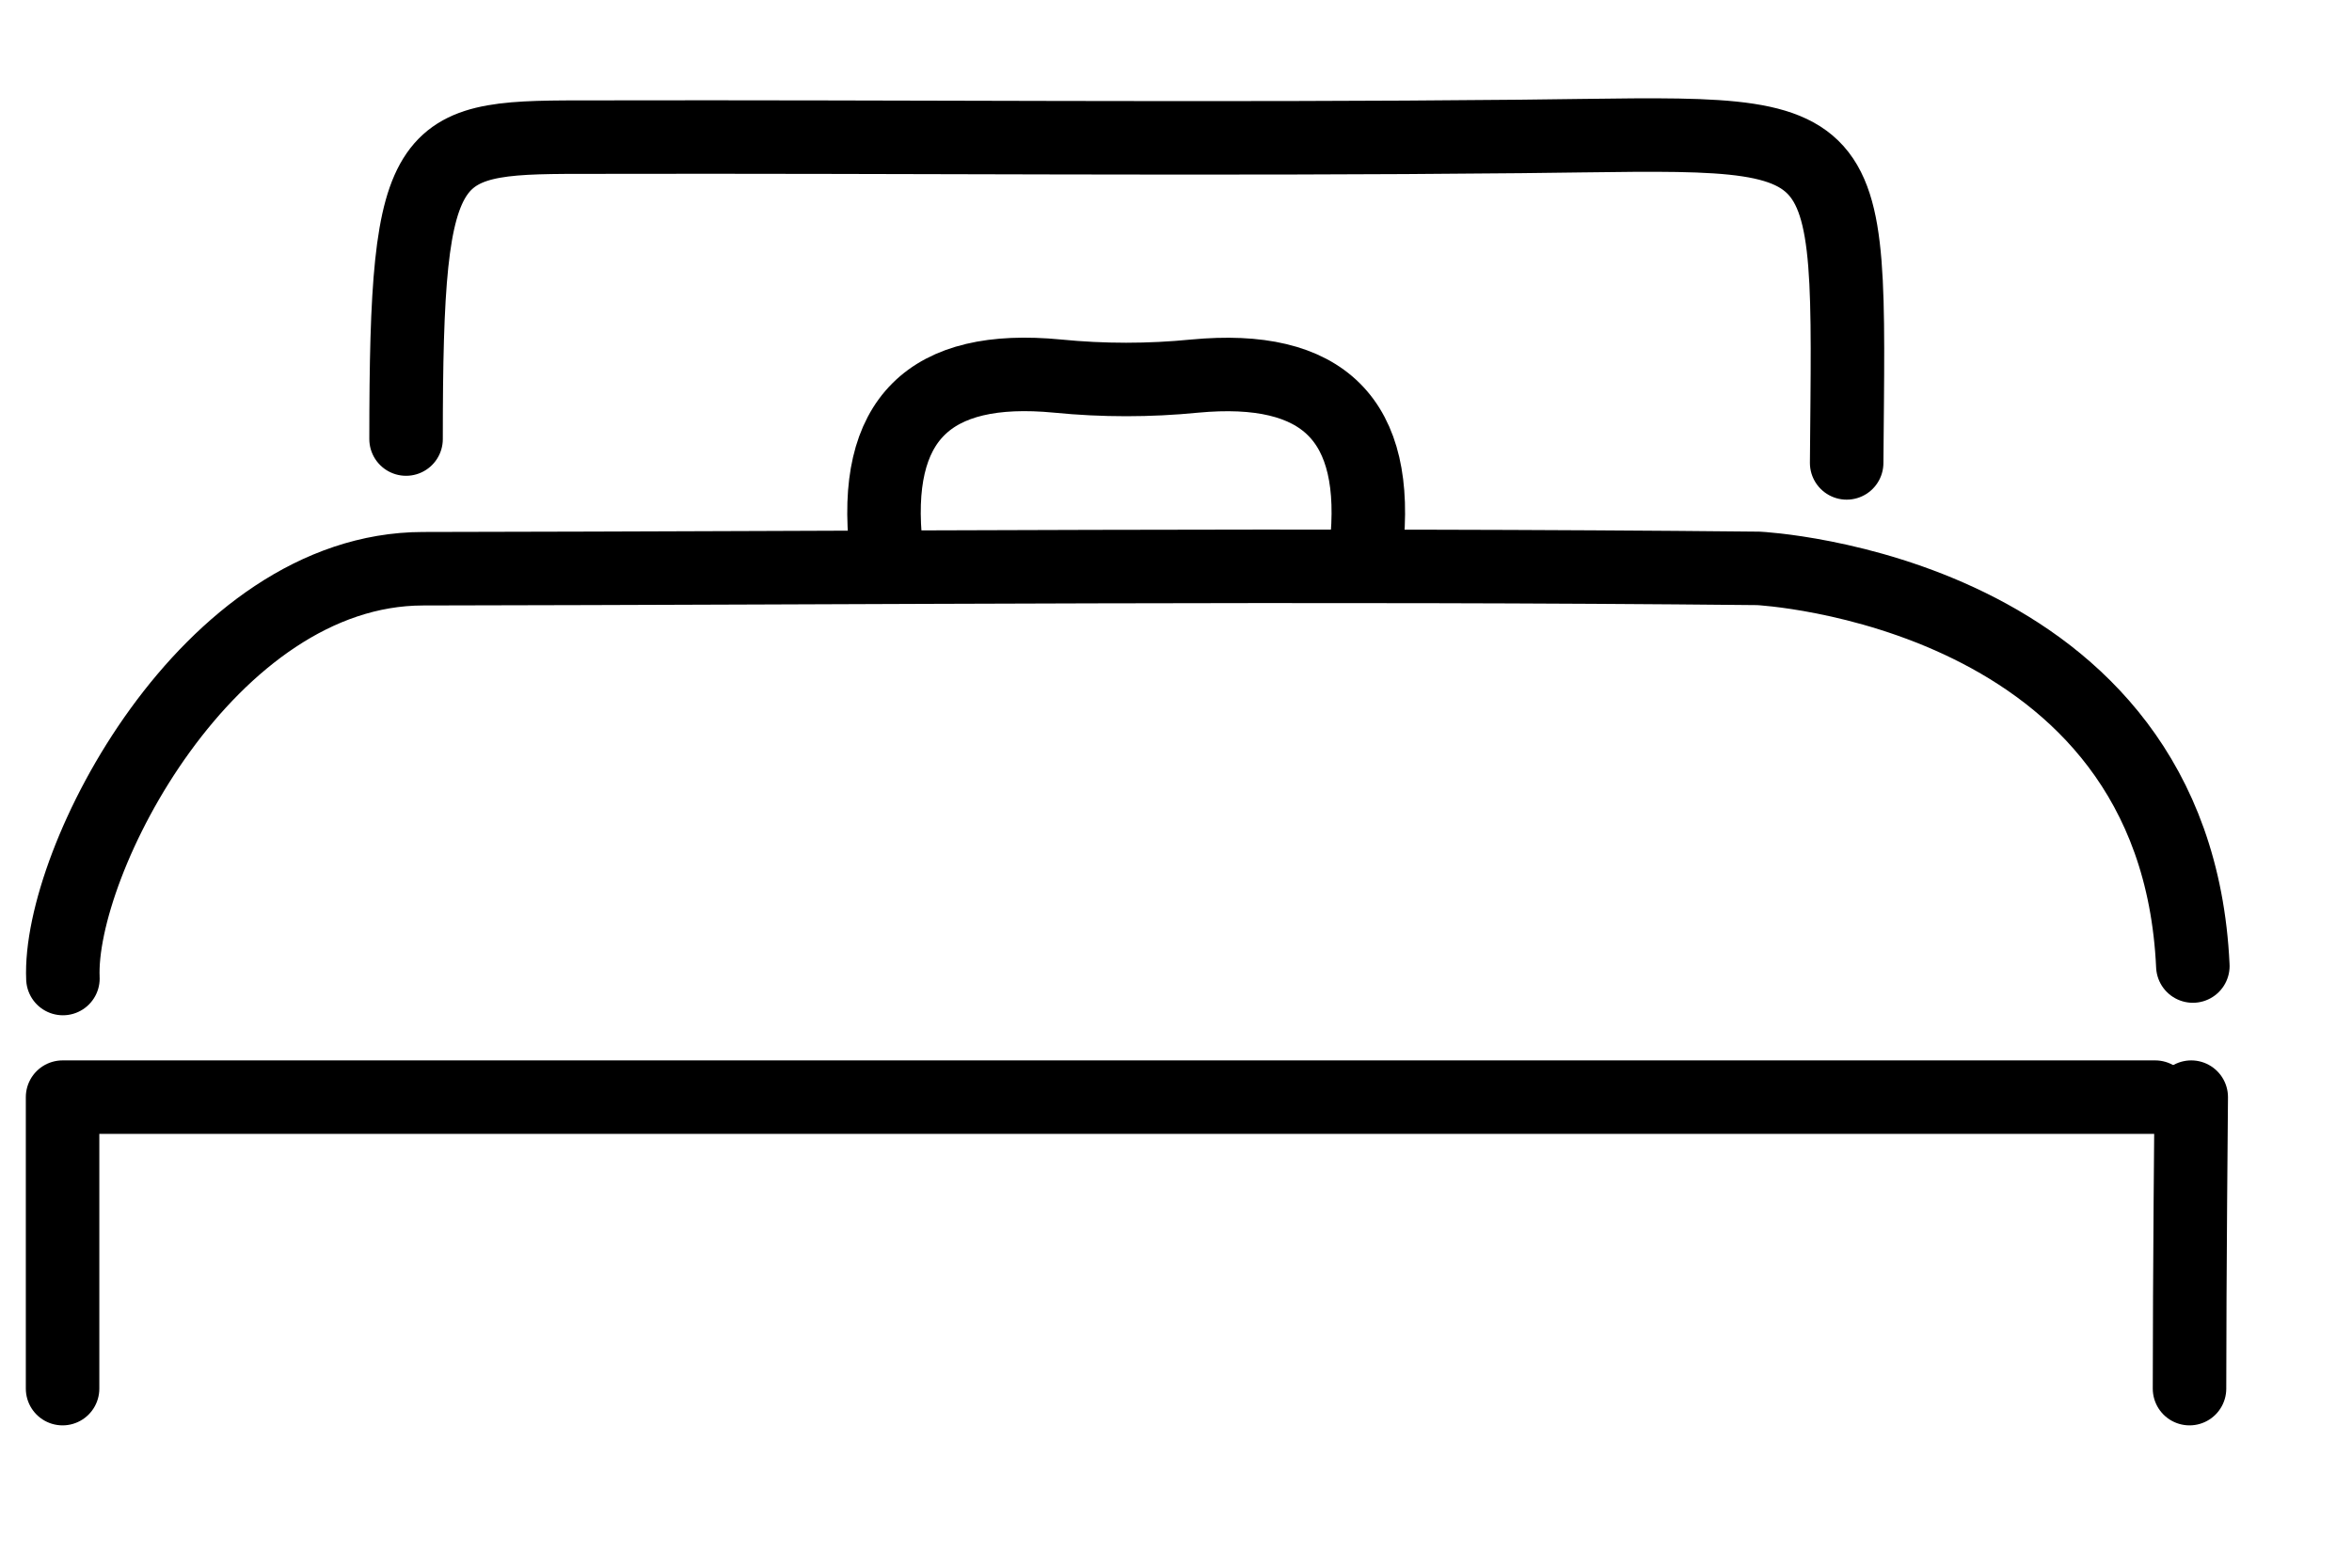
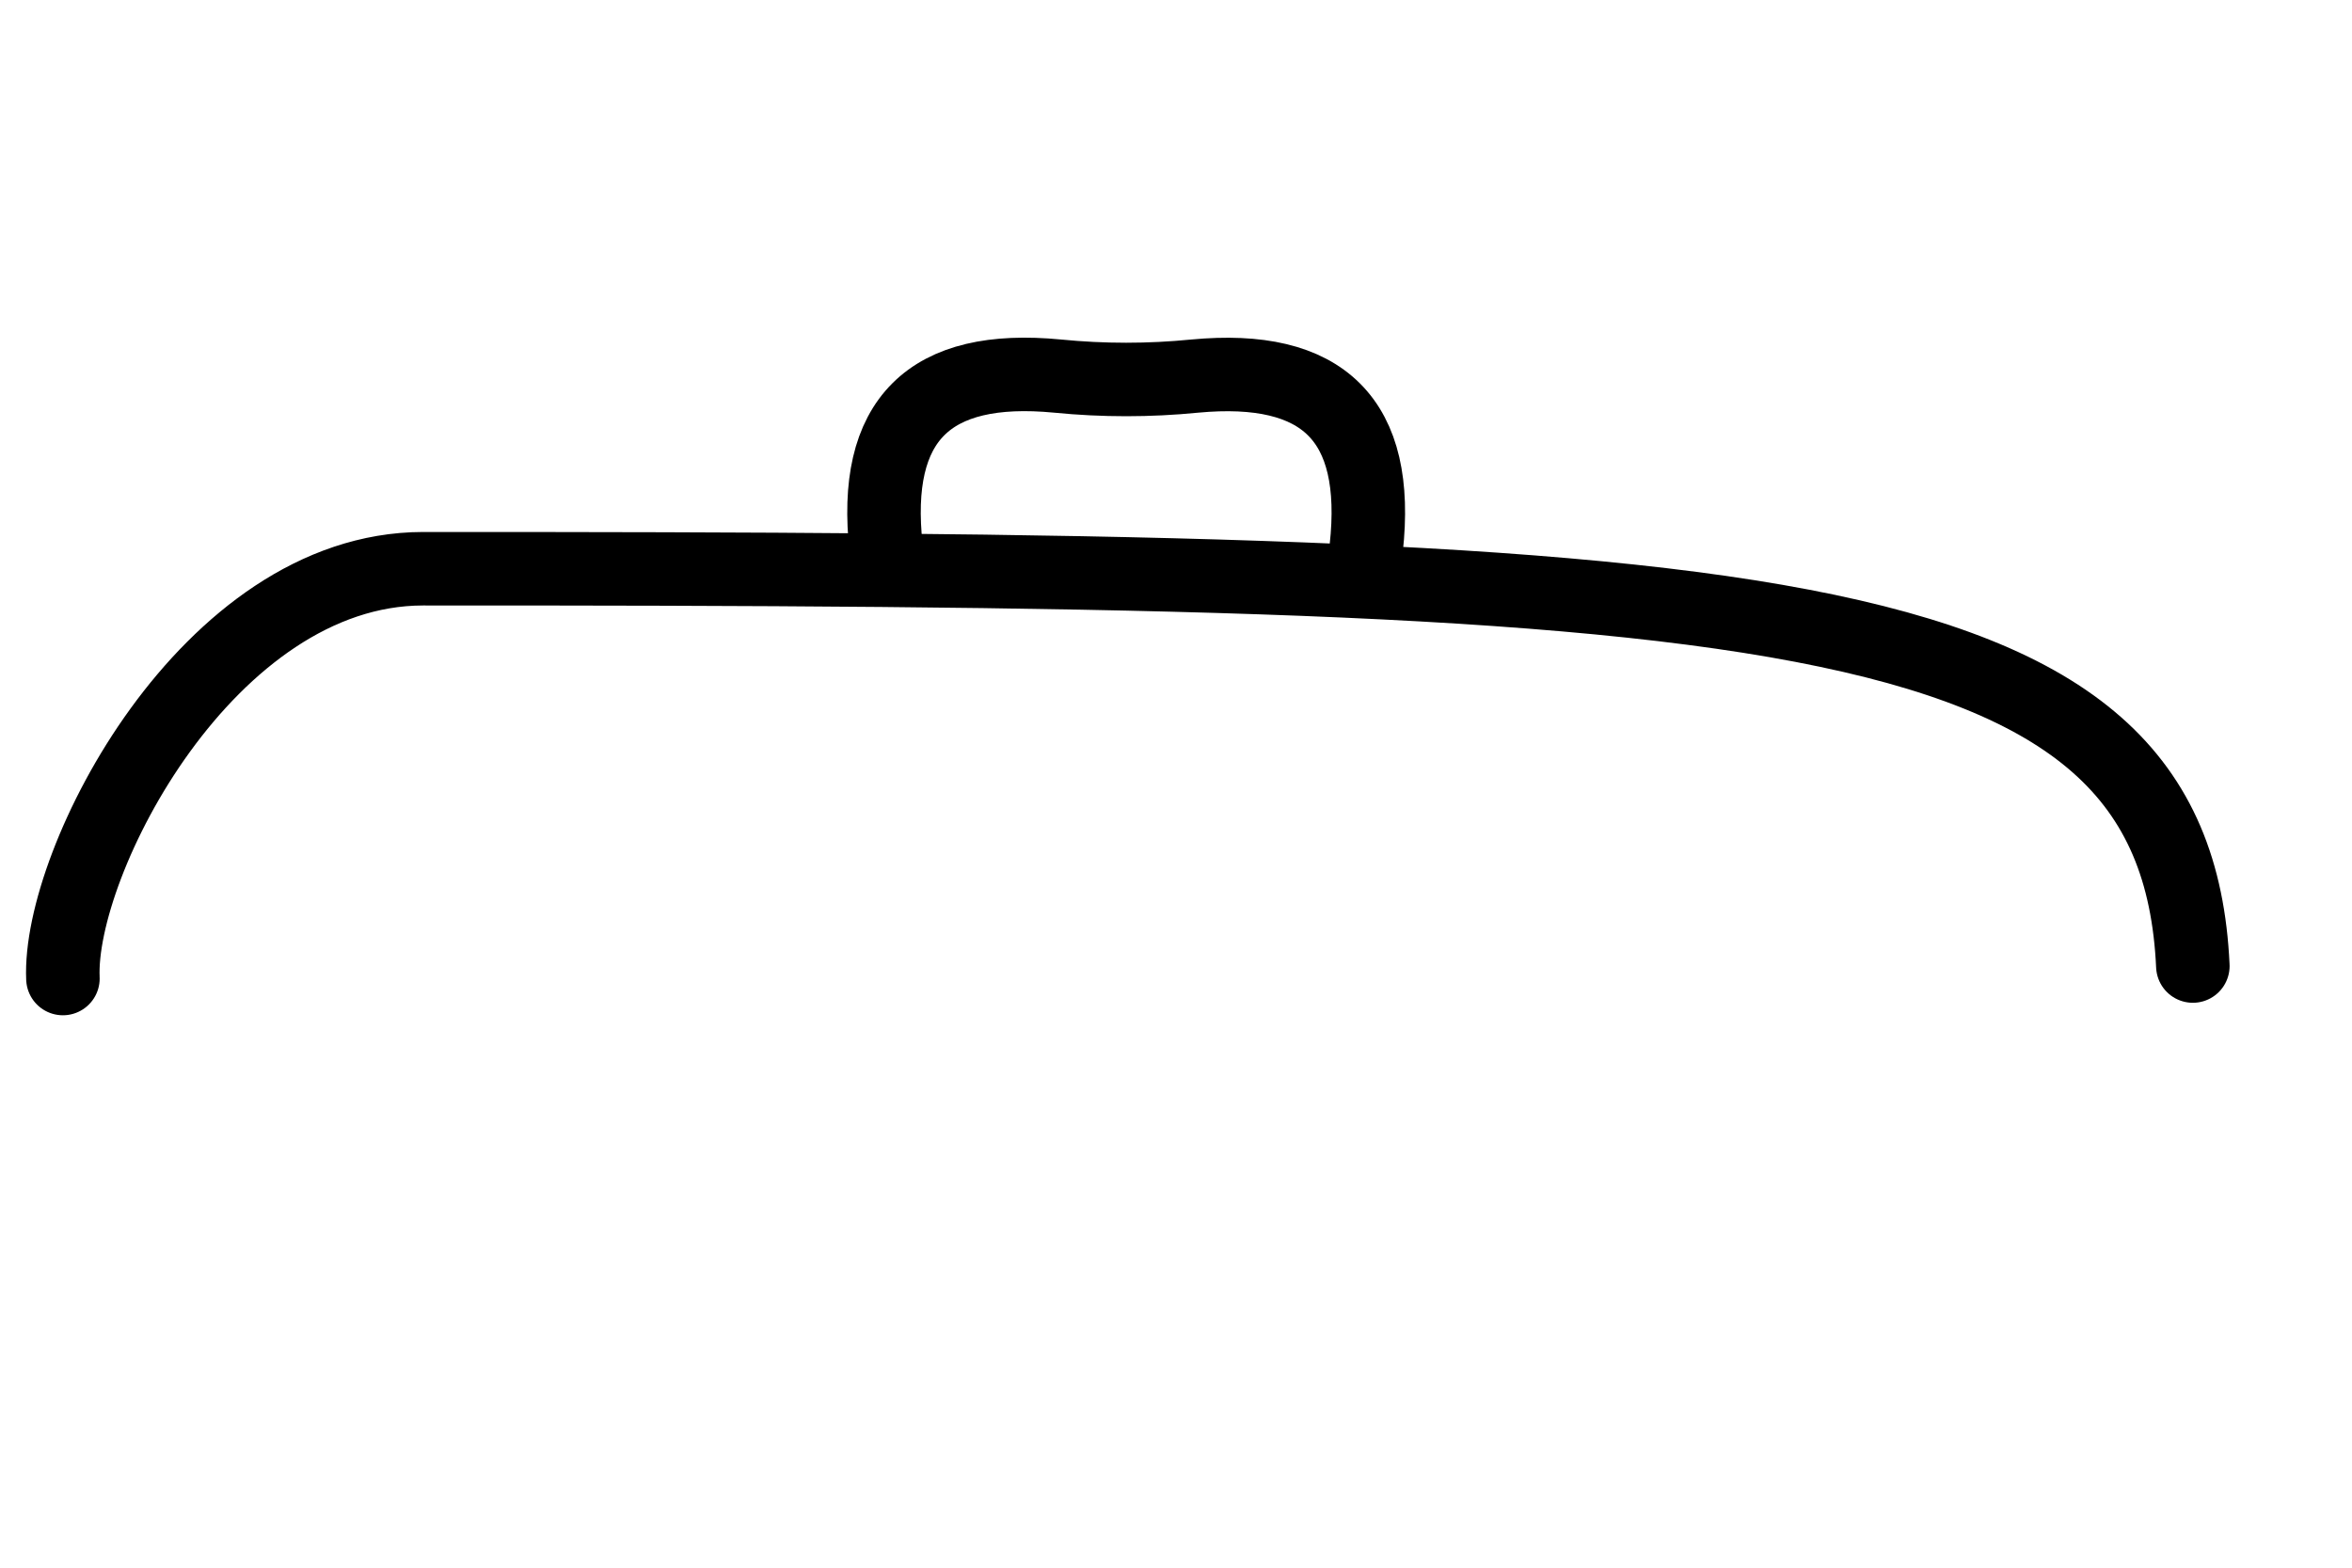
<svg xmlns="http://www.w3.org/2000/svg" width="48" height="32" viewBox="0 0 48 32" fill="none">
-   <path d="M43.983 22.395H1.277V28.345" stroke="black" stroke-width="1.5" stroke-linecap="round" stroke-linejoin="round" />
-   <path d="M37.687 9.449C37.744 2.298 37.998 2.715 31.038 2.785C24.741 2.849 18.438 2.785 12.134 2.799C8.682 2.799 8.287 2.757 8.287 8.962" stroke="black" stroke-width="1.5" stroke-linecap="round" stroke-linejoin="round" />
-   <path d="M44.719 22.395C44.719 22.395 44.684 26.129 44.684 28.345" stroke="black" stroke-width="1.5" stroke-linecap="round" stroke-linejoin="round" />
-   <path d="M1.284 19.974C1.178 17.595 4.242 11.616 8.632 11.609C17.773 11.595 26.9 11.51 35.886 11.602C35.886 11.602 44.399 12.018 44.752 19.719" stroke="black" stroke-width="1.5" stroke-linecap="round" stroke-linejoin="round" />
+   <path d="M1.284 19.974C1.178 17.595 4.242 11.616 8.632 11.609C35.886 11.602 44.399 12.018 44.752 19.719" stroke="black" stroke-width="1.5" stroke-linecap="round" stroke-linejoin="round" />
  <path d="M27.882 11.193C28.171 8.567 27.007 7.43 24.381 7.677C23.456 7.769 22.51 7.769 21.585 7.677C18.959 7.423 17.795 8.567 18.084 11.193" stroke="black" stroke-width="1.5" stroke-linecap="round" stroke-linejoin="round" />
</svg>